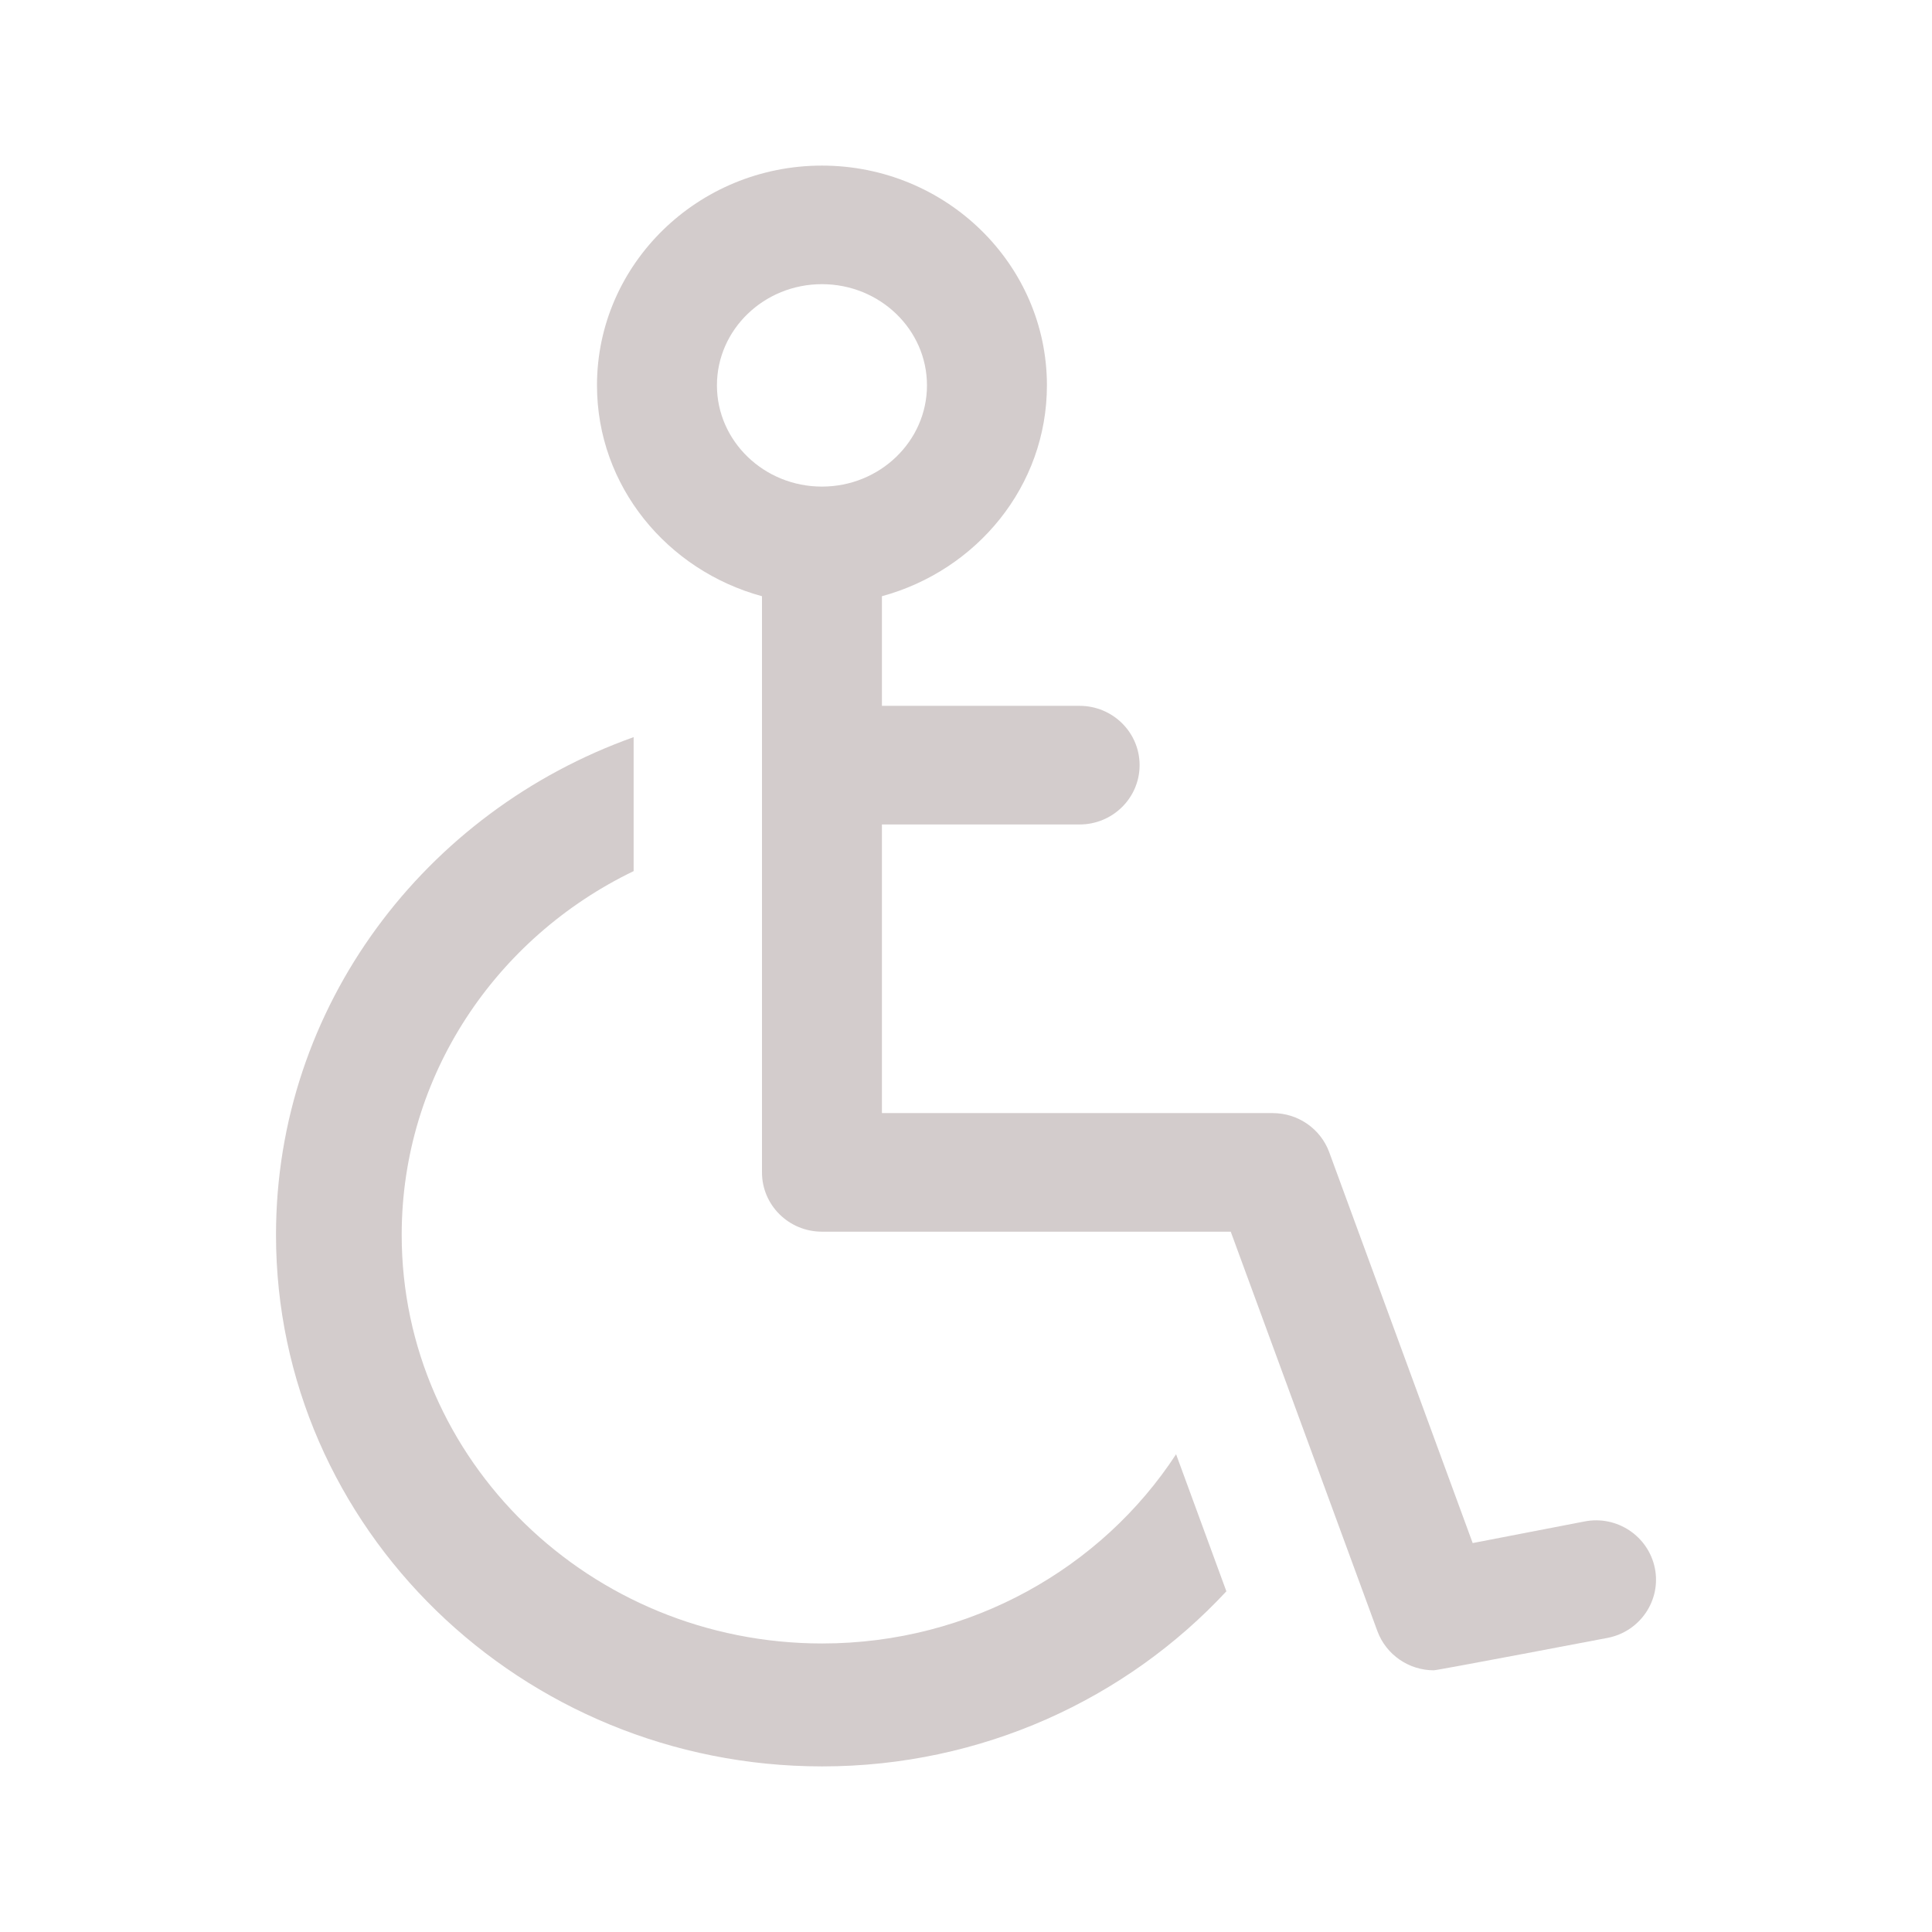
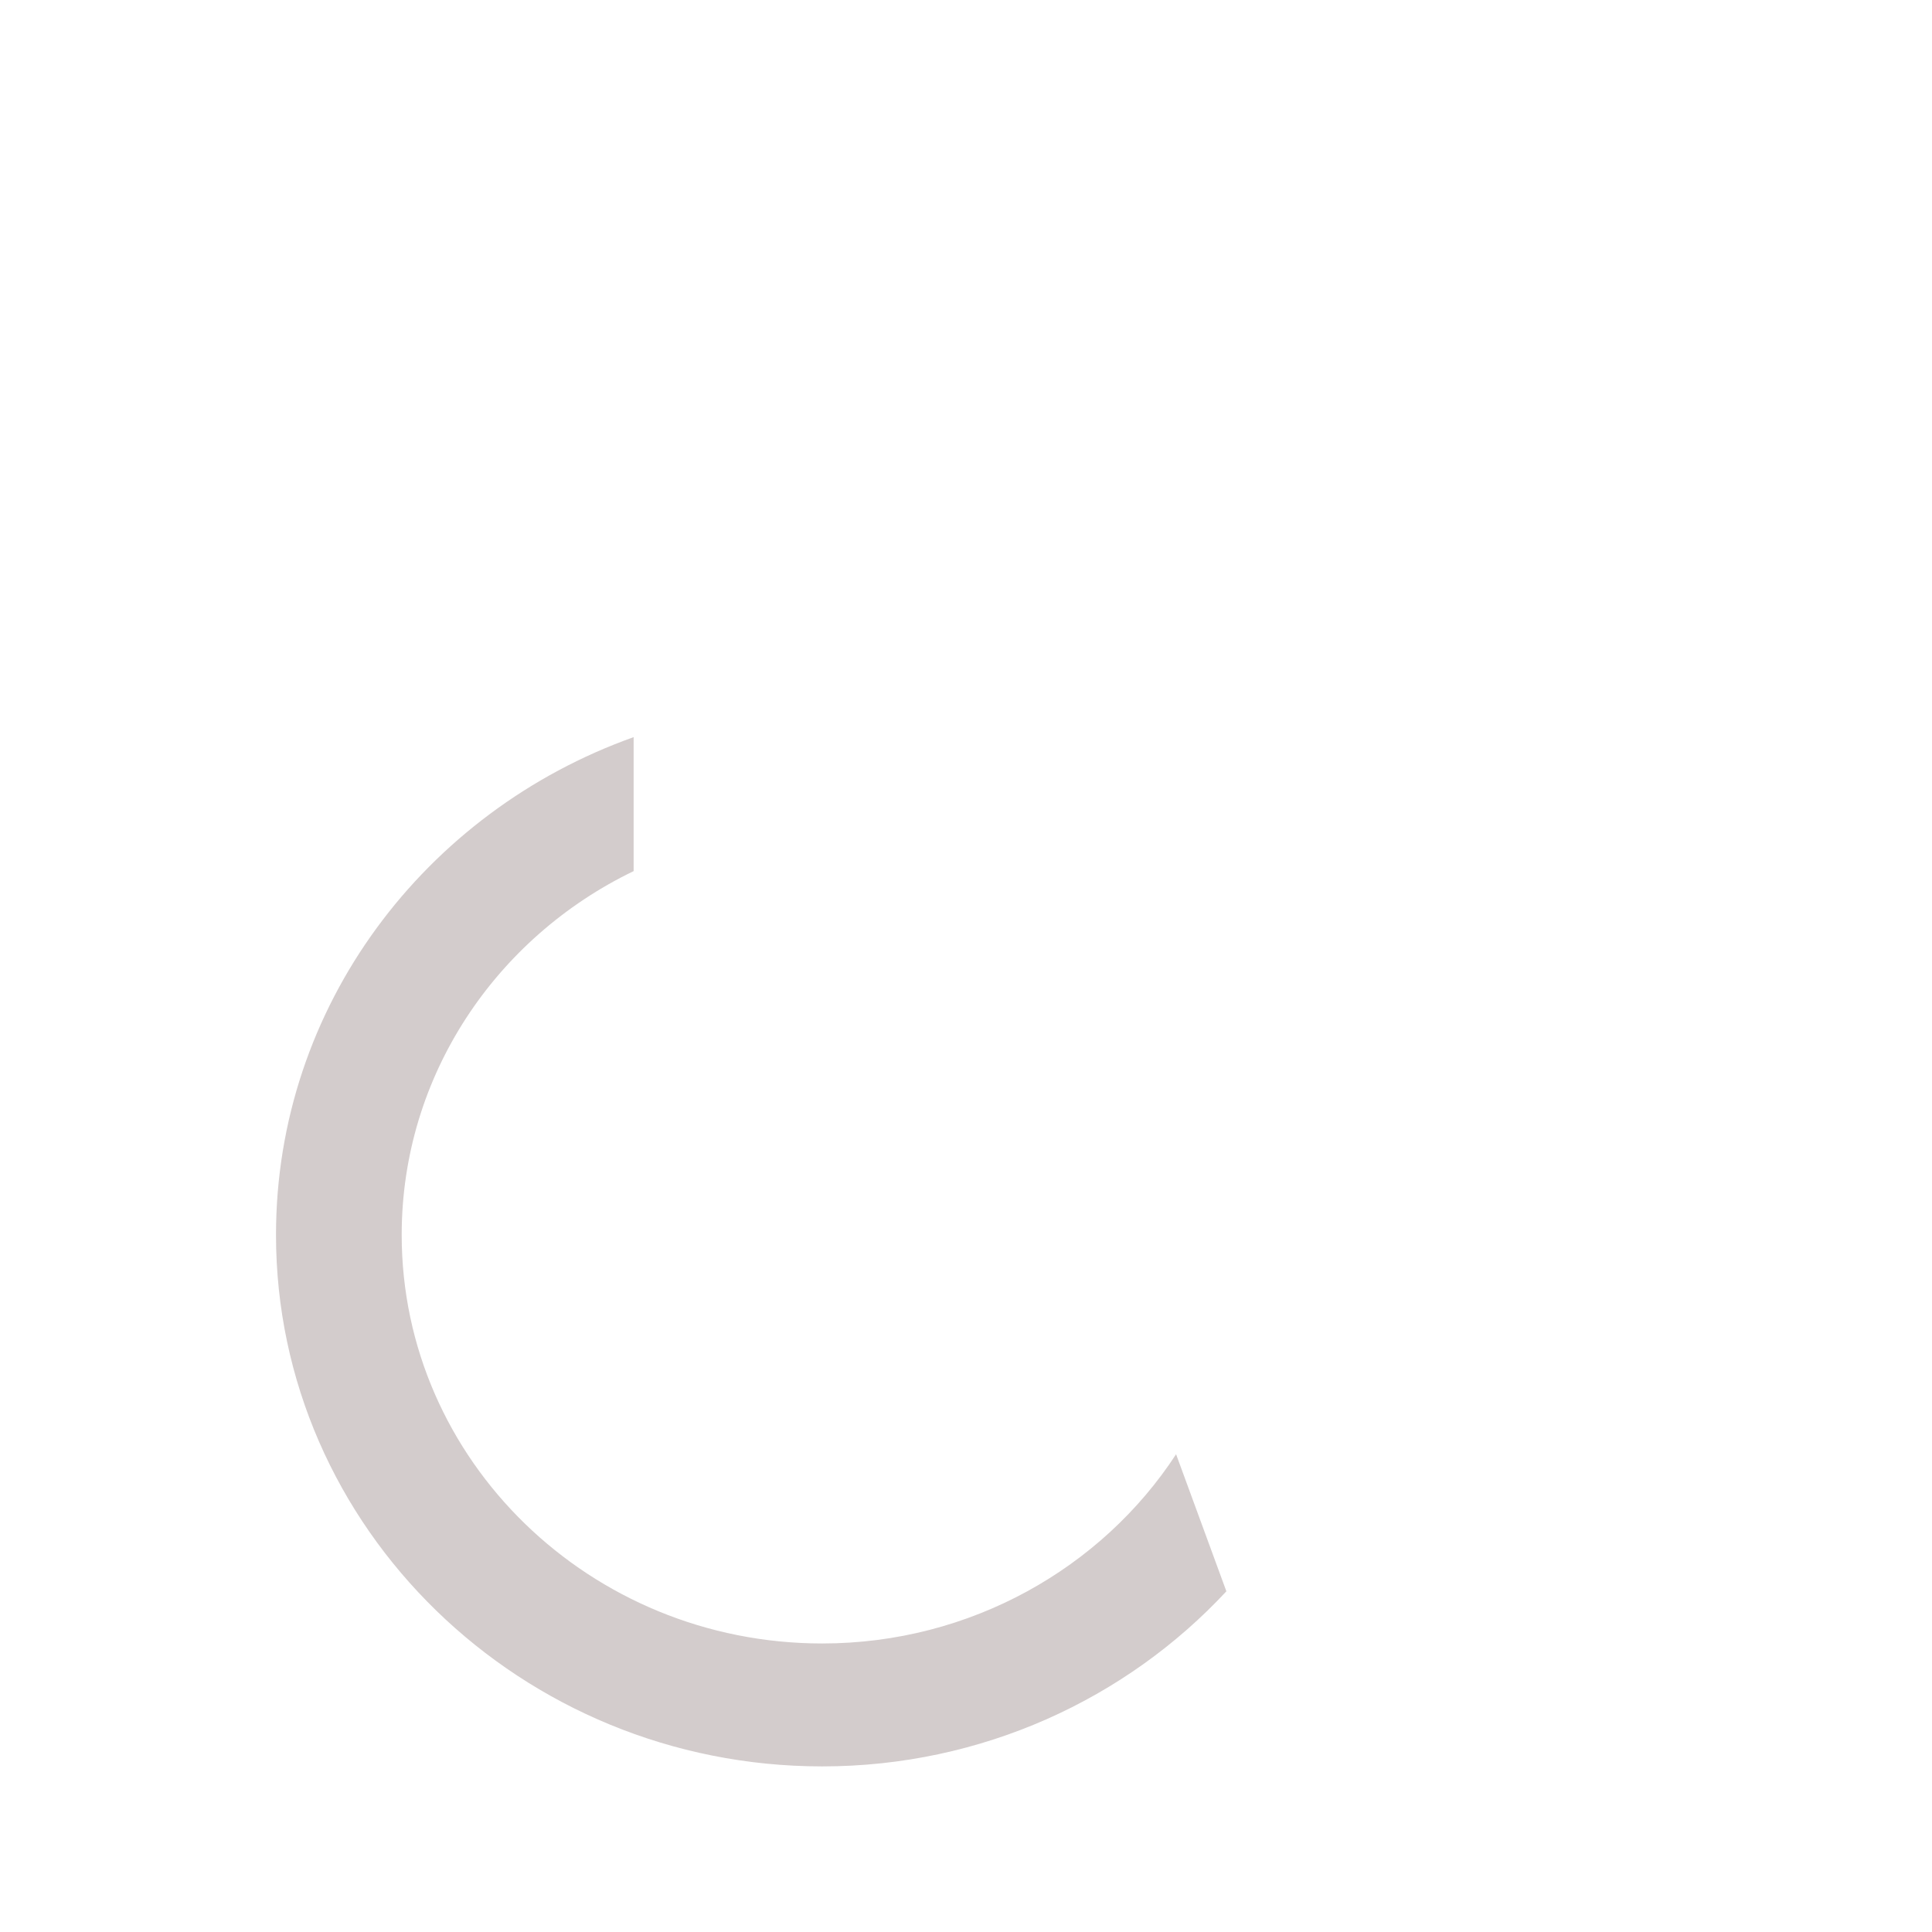
<svg xmlns="http://www.w3.org/2000/svg" width="35" height="35" viewBox="0 0 35 35" fill="none">
-   <path d="M28.704 27.563L26.679 27.954L24.08 20.873C23.924 20.449 23.515 20.165 23.058 20.165H15.977V14.936H19.558C20.158 14.936 20.645 14.455 20.645 13.861C20.645 13.268 20.158 12.787 19.558 12.787H15.977V10.801C17.695 10.333 18.966 8.806 18.966 6.981C18.966 4.787 17.138 3 14.89 3C12.643 3 10.815 4.787 10.815 6.981C10.815 8.806 12.086 10.333 13.804 10.801V21.239C13.804 21.832 14.29 22.313 14.89 22.313H22.296L24.953 29.55C25.113 29.981 25.526 30.259 25.974 30.259C26.044 30.259 29.122 29.672 29.122 29.672C29.71 29.559 30.095 28.994 29.98 28.412C29.863 27.828 29.291 27.447 28.704 27.563ZM14.89 5.148C15.94 5.148 16.793 5.97 16.793 6.981C16.793 7.992 15.94 8.815 14.89 8.815C13.841 8.815 12.988 7.992 12.988 6.981C12.988 5.97 13.841 5.148 14.89 5.148Z" fill="#D3CCCC" />
  <path d="M14.895 29.773C10.693 29.773 7.277 26.456 7.277 22.371C7.277 19.488 8.986 16.983 11.479 15.781V13.354C7.699 14.7 5 18.23 5 22.371C5 27.681 9.441 32 14.895 32C17.788 32 20.406 30.776 22.217 28.828L21.306 26.345C19.962 28.404 17.582 29.773 14.895 29.773Z" fill="#D3CCCC" />
</svg>